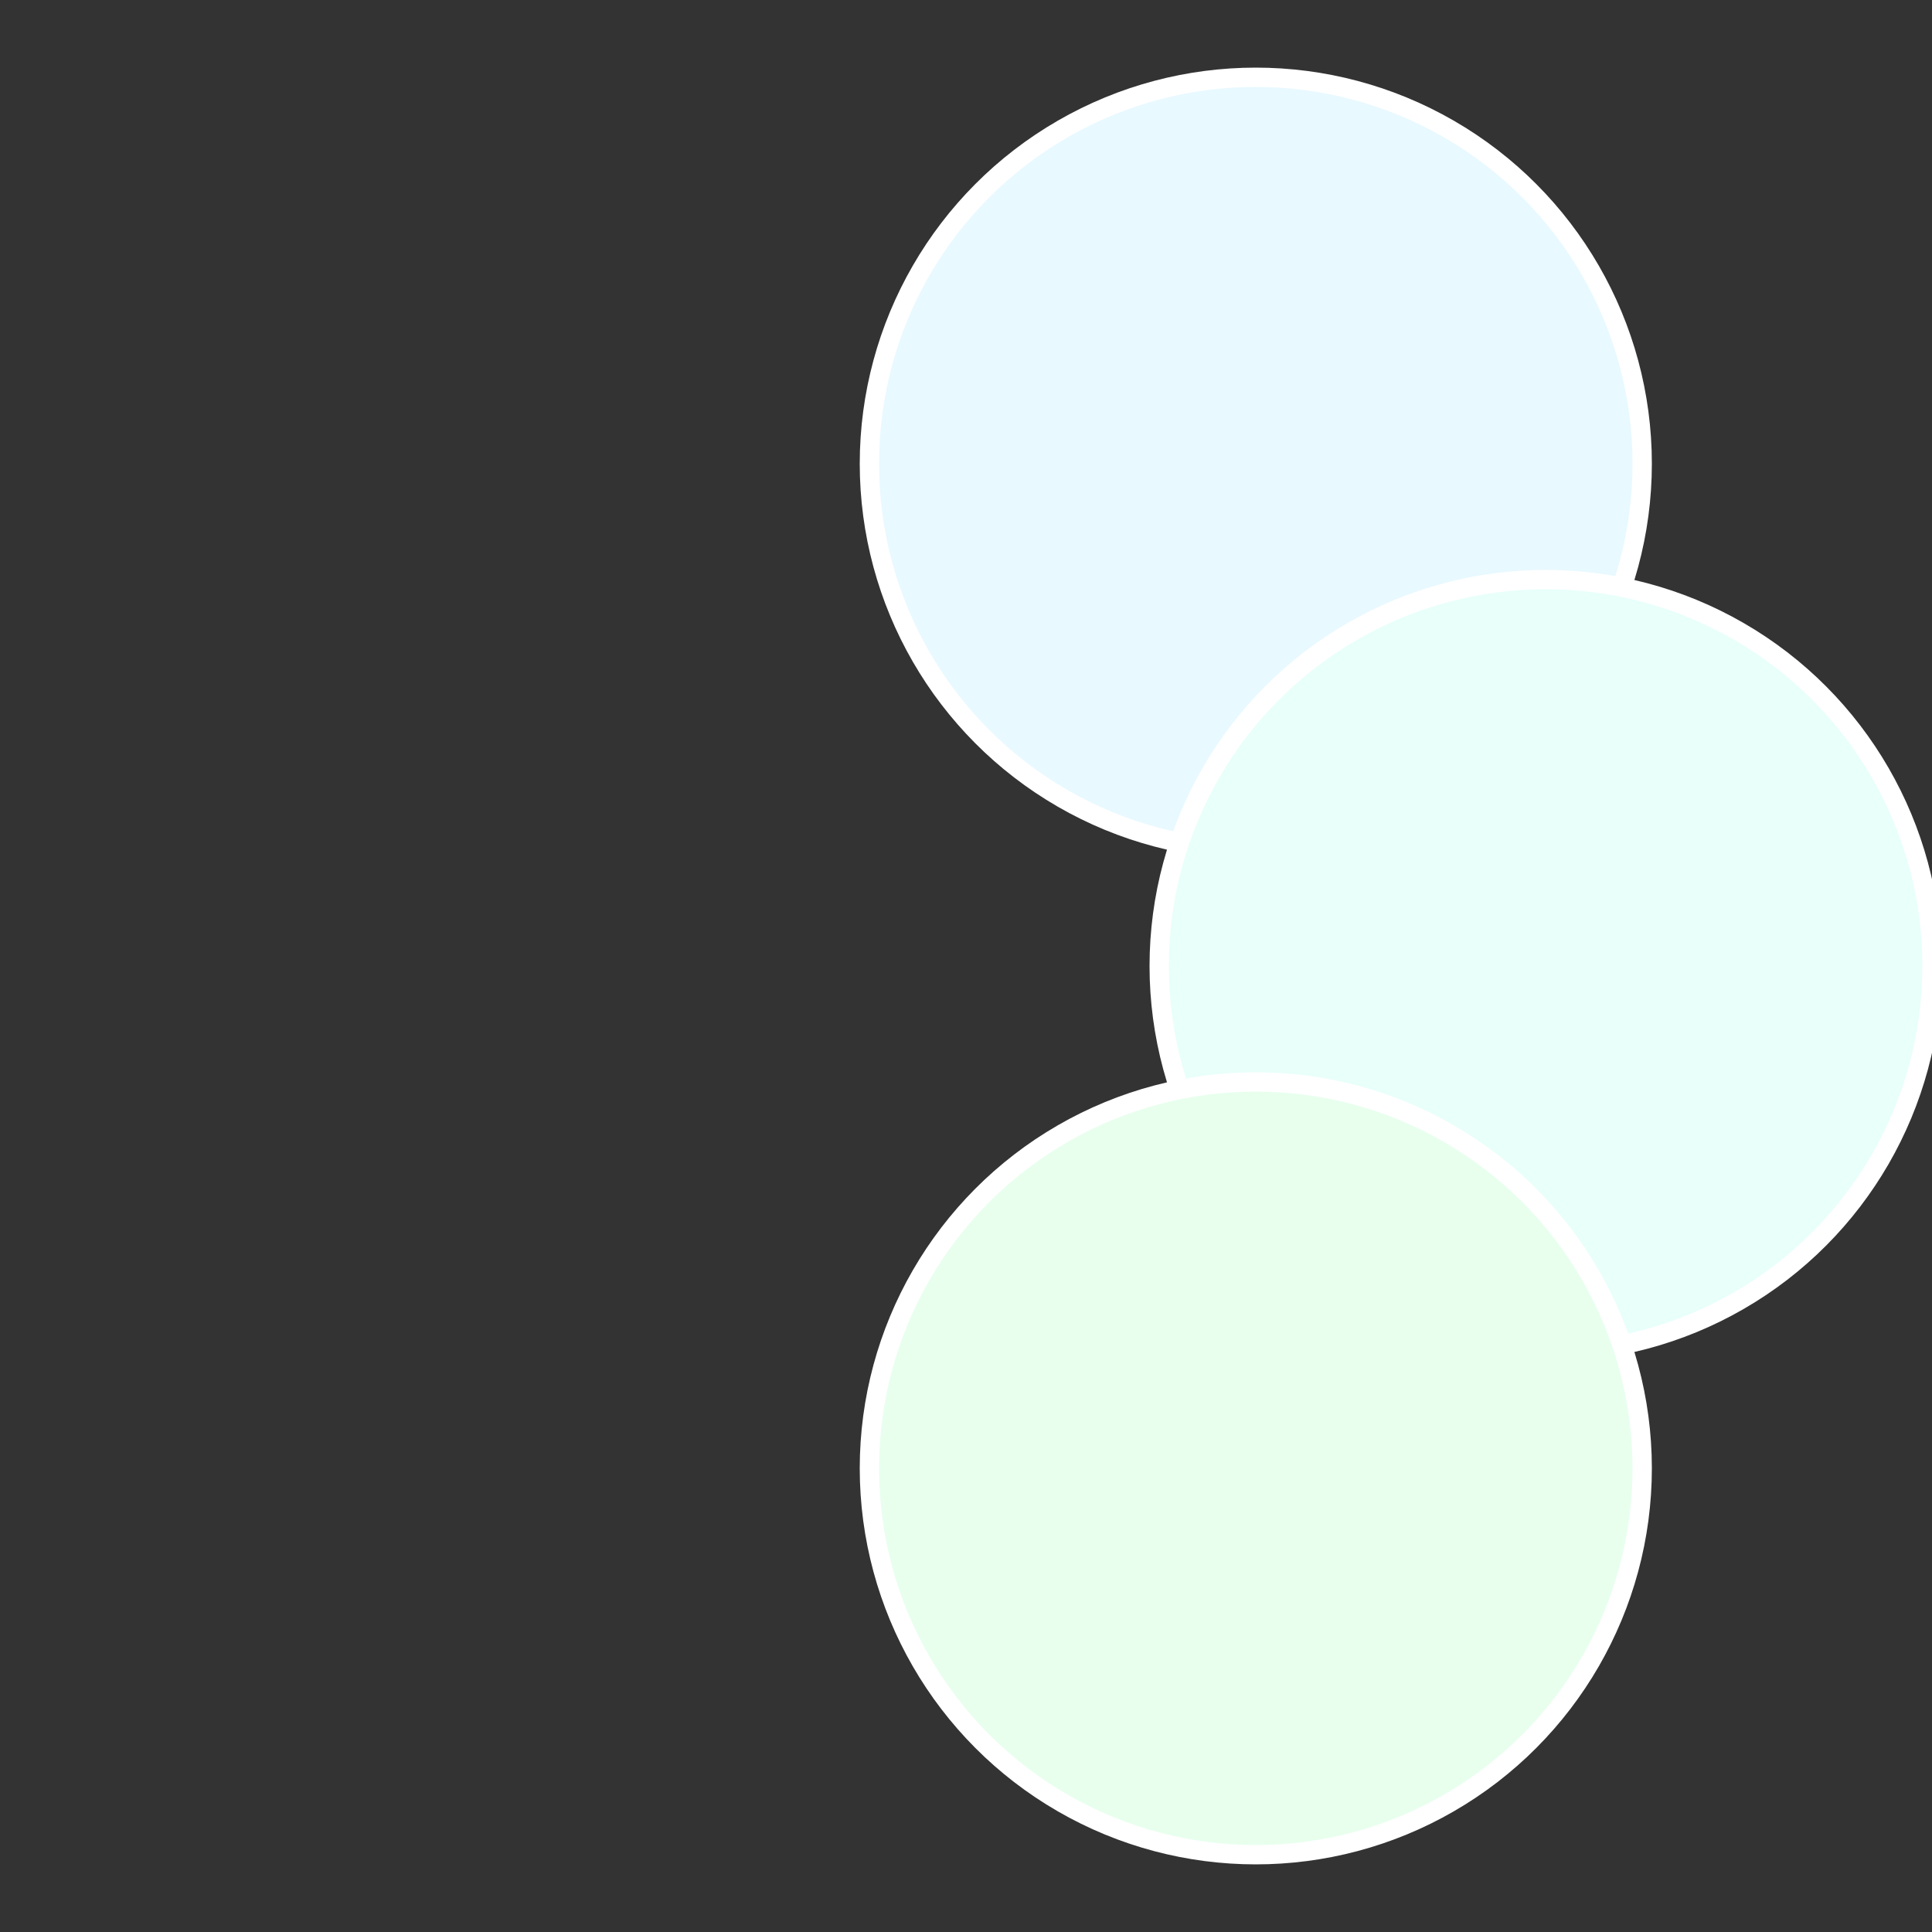
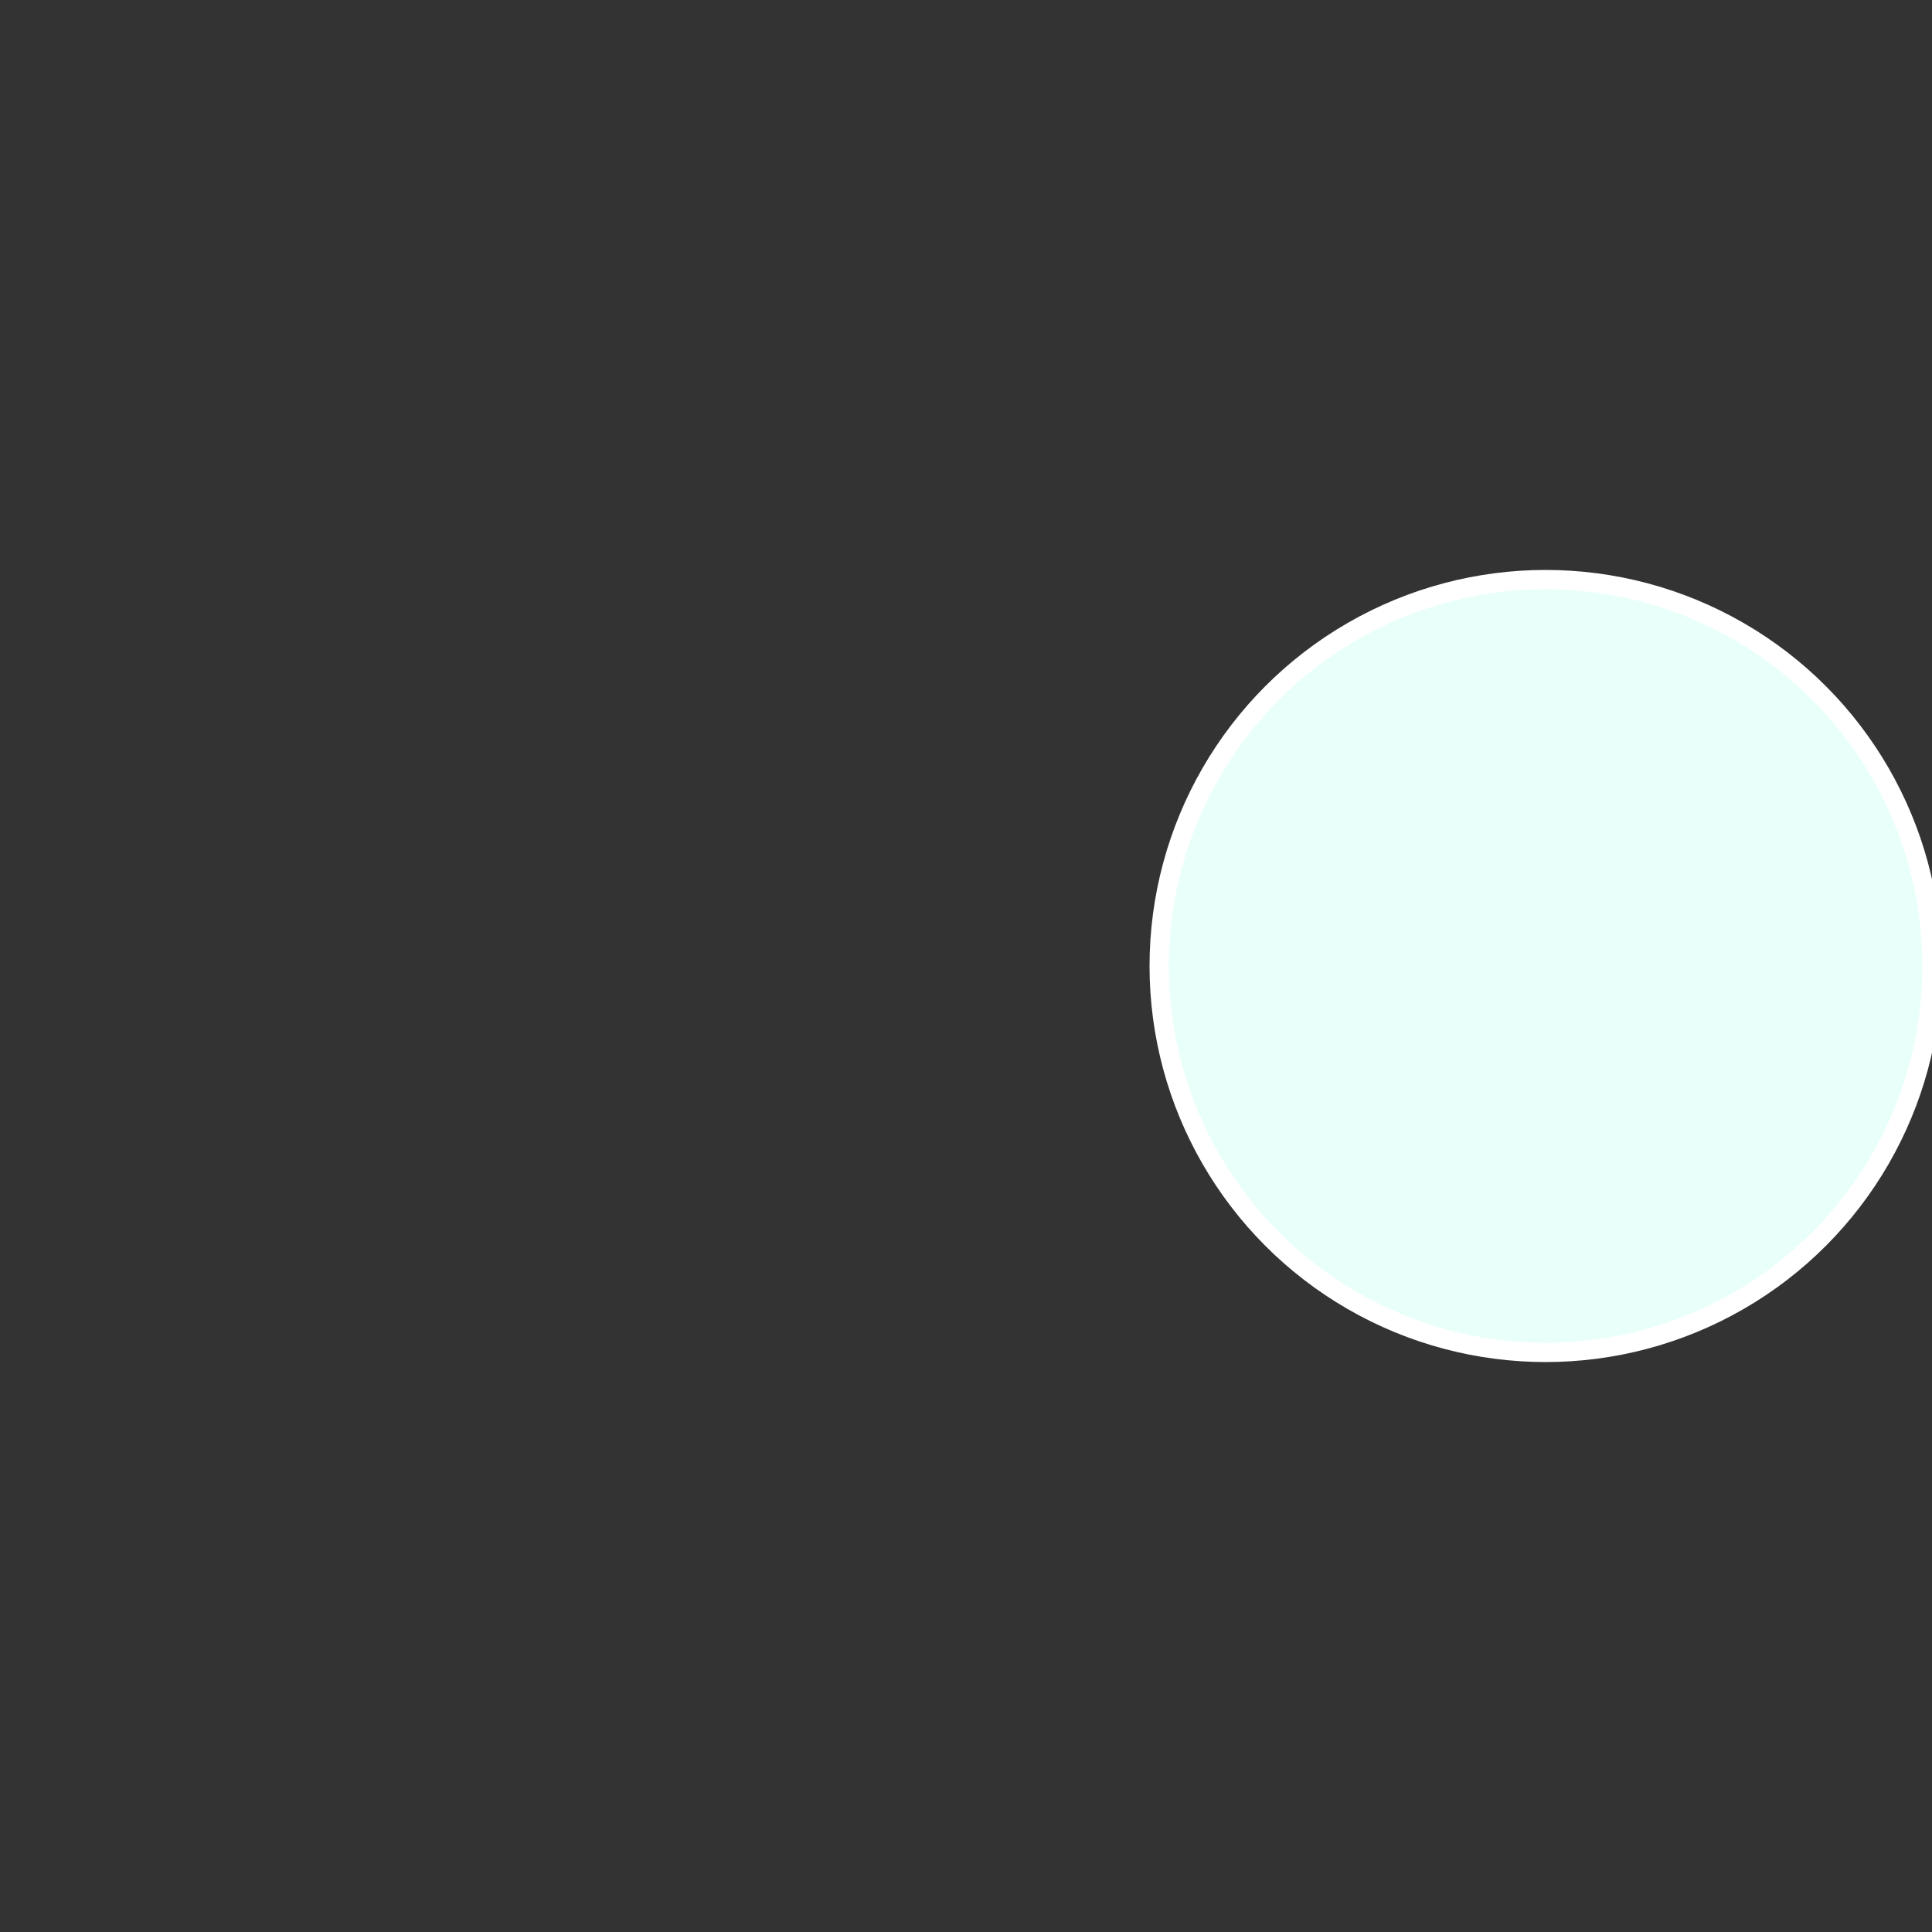
<svg xmlns="http://www.w3.org/2000/svg" width="500" height="500" viewBox="-1 -1 2 2">
  <rect x="-1" y="-1" width="2" height="2" fill="#333333" stroke="none" />
-   <circle cx="0.3" cy="-0.52" r="0.4" fill="#e8f9ff" stroke="#fff" stroke-width="1%" />
  <circle cx="0.6" cy="0" r="0.4" fill="#e8fffa" stroke="#fff" stroke-width="1%" />
-   <circle cx="0.3" cy="0.52" r="0.4" fill="#e8ffee" stroke="#fff" stroke-width="1%" />
</svg>